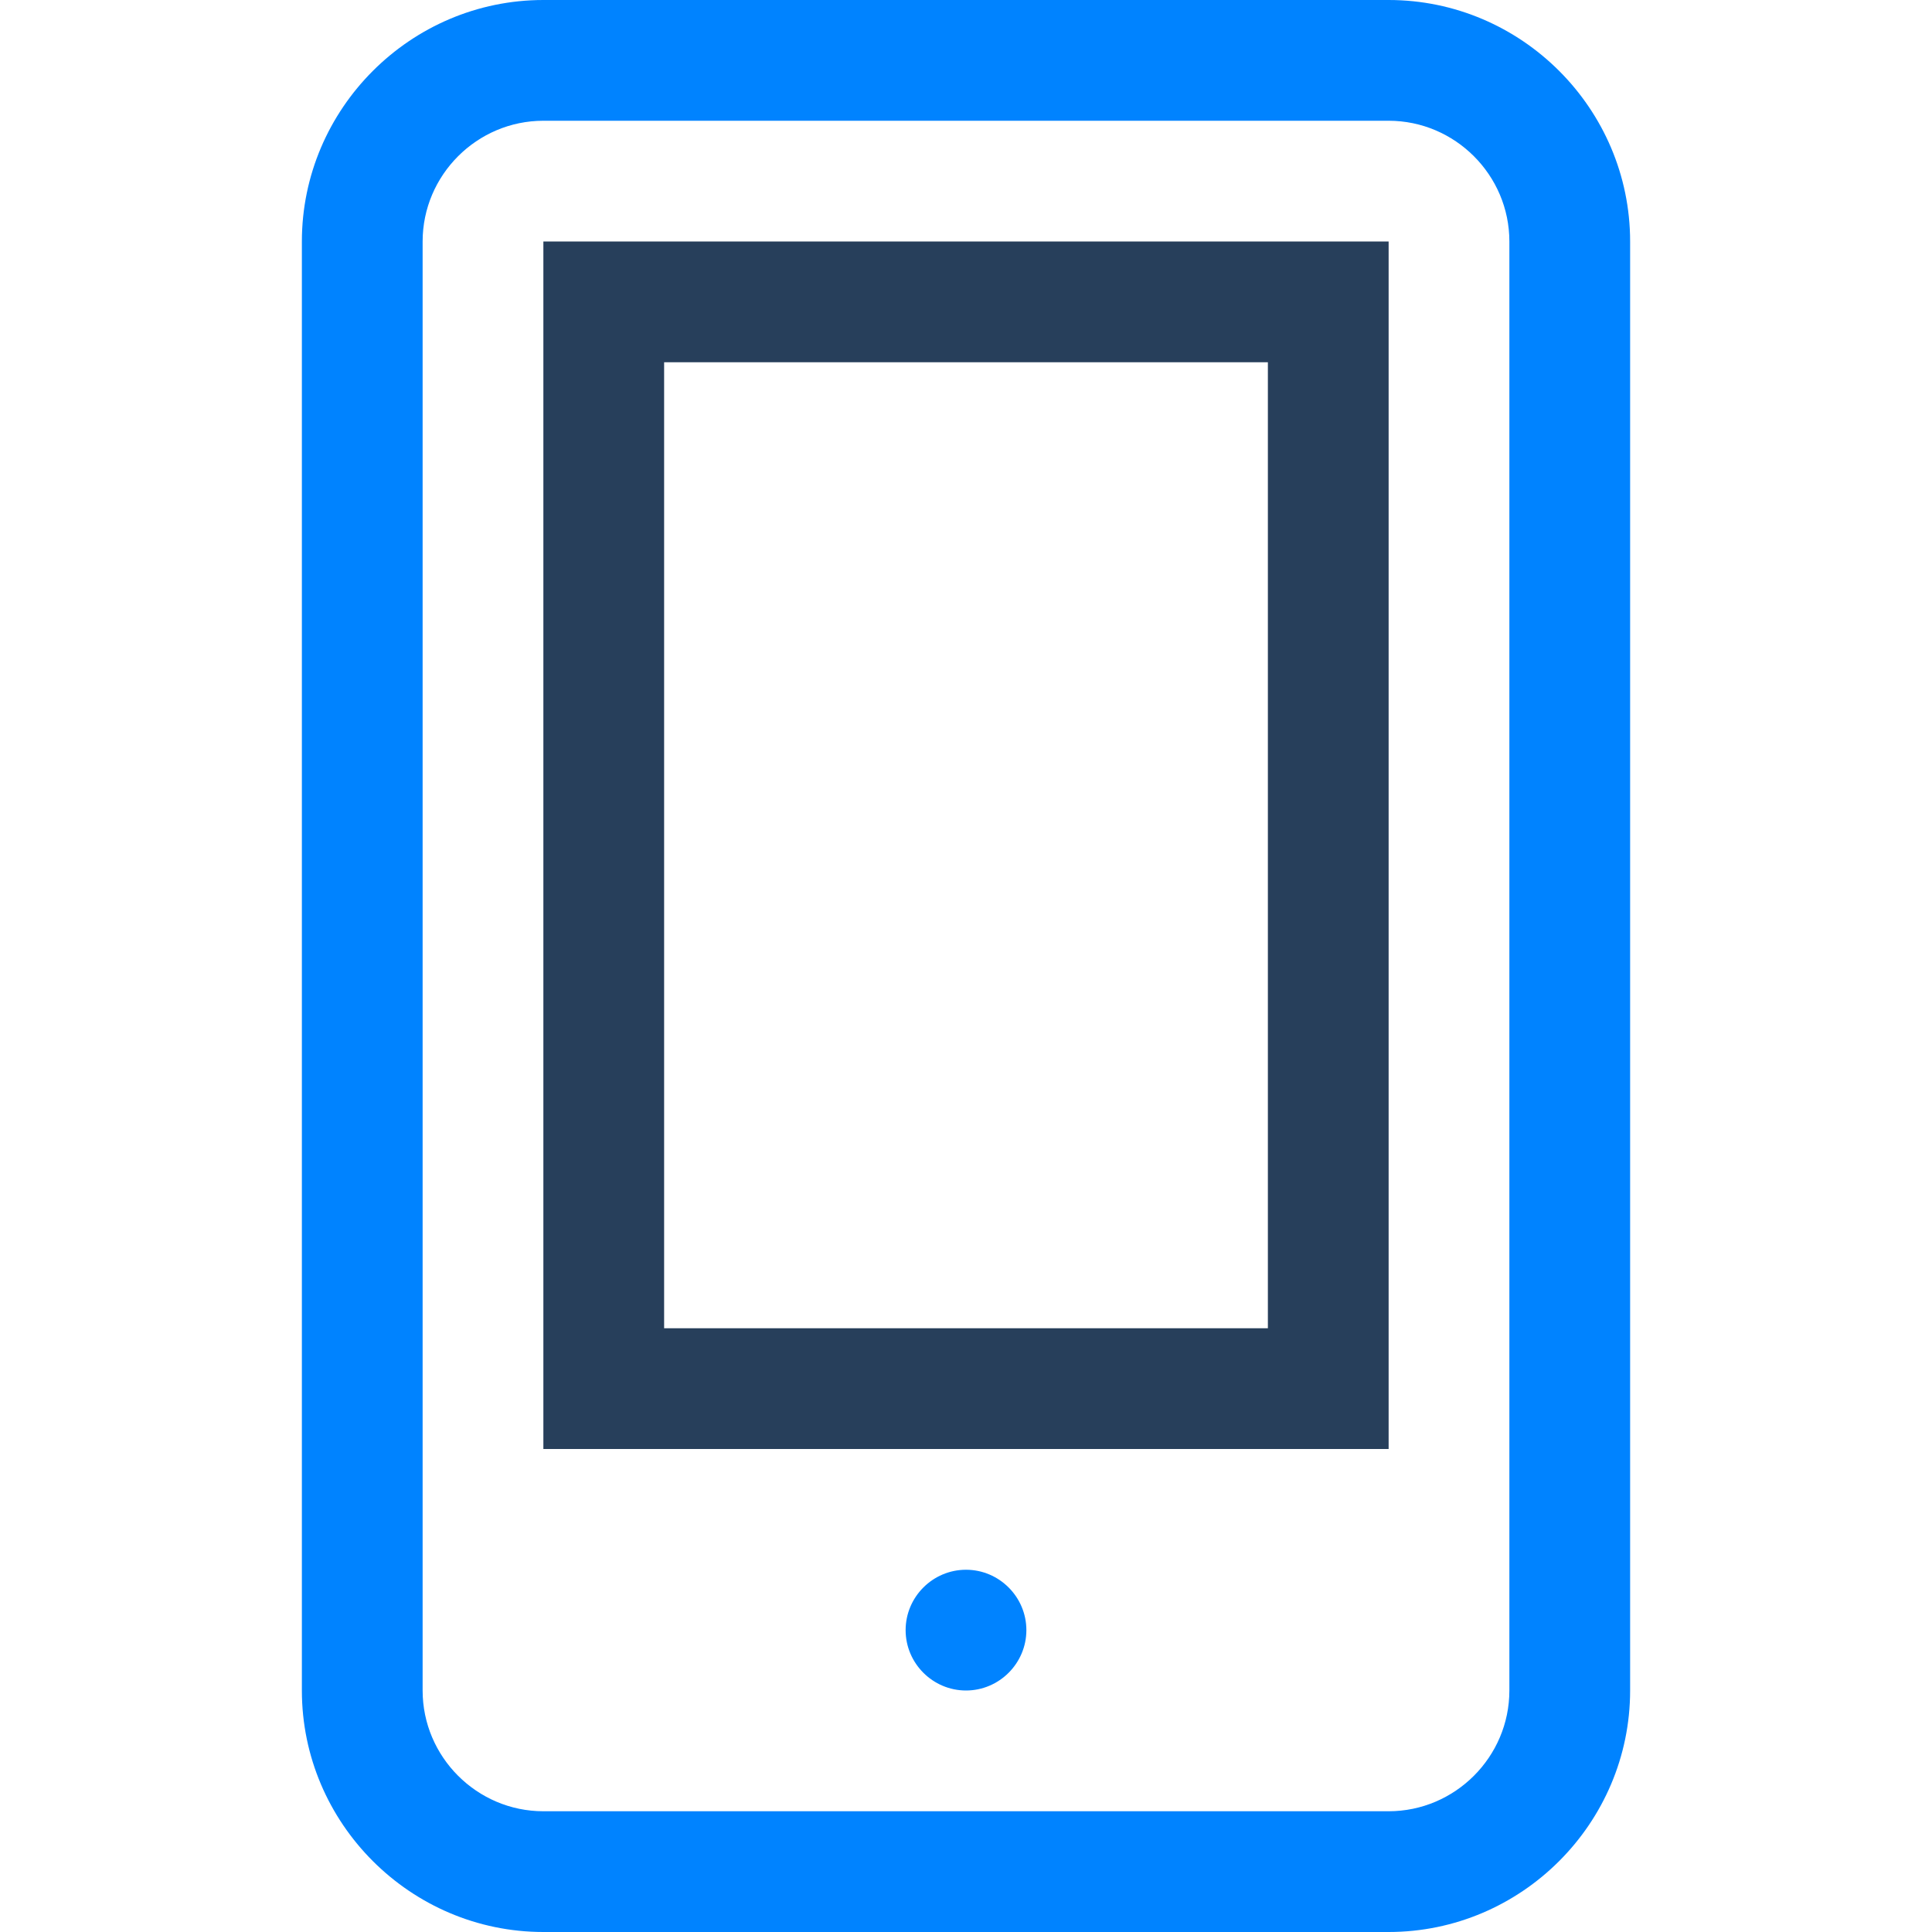
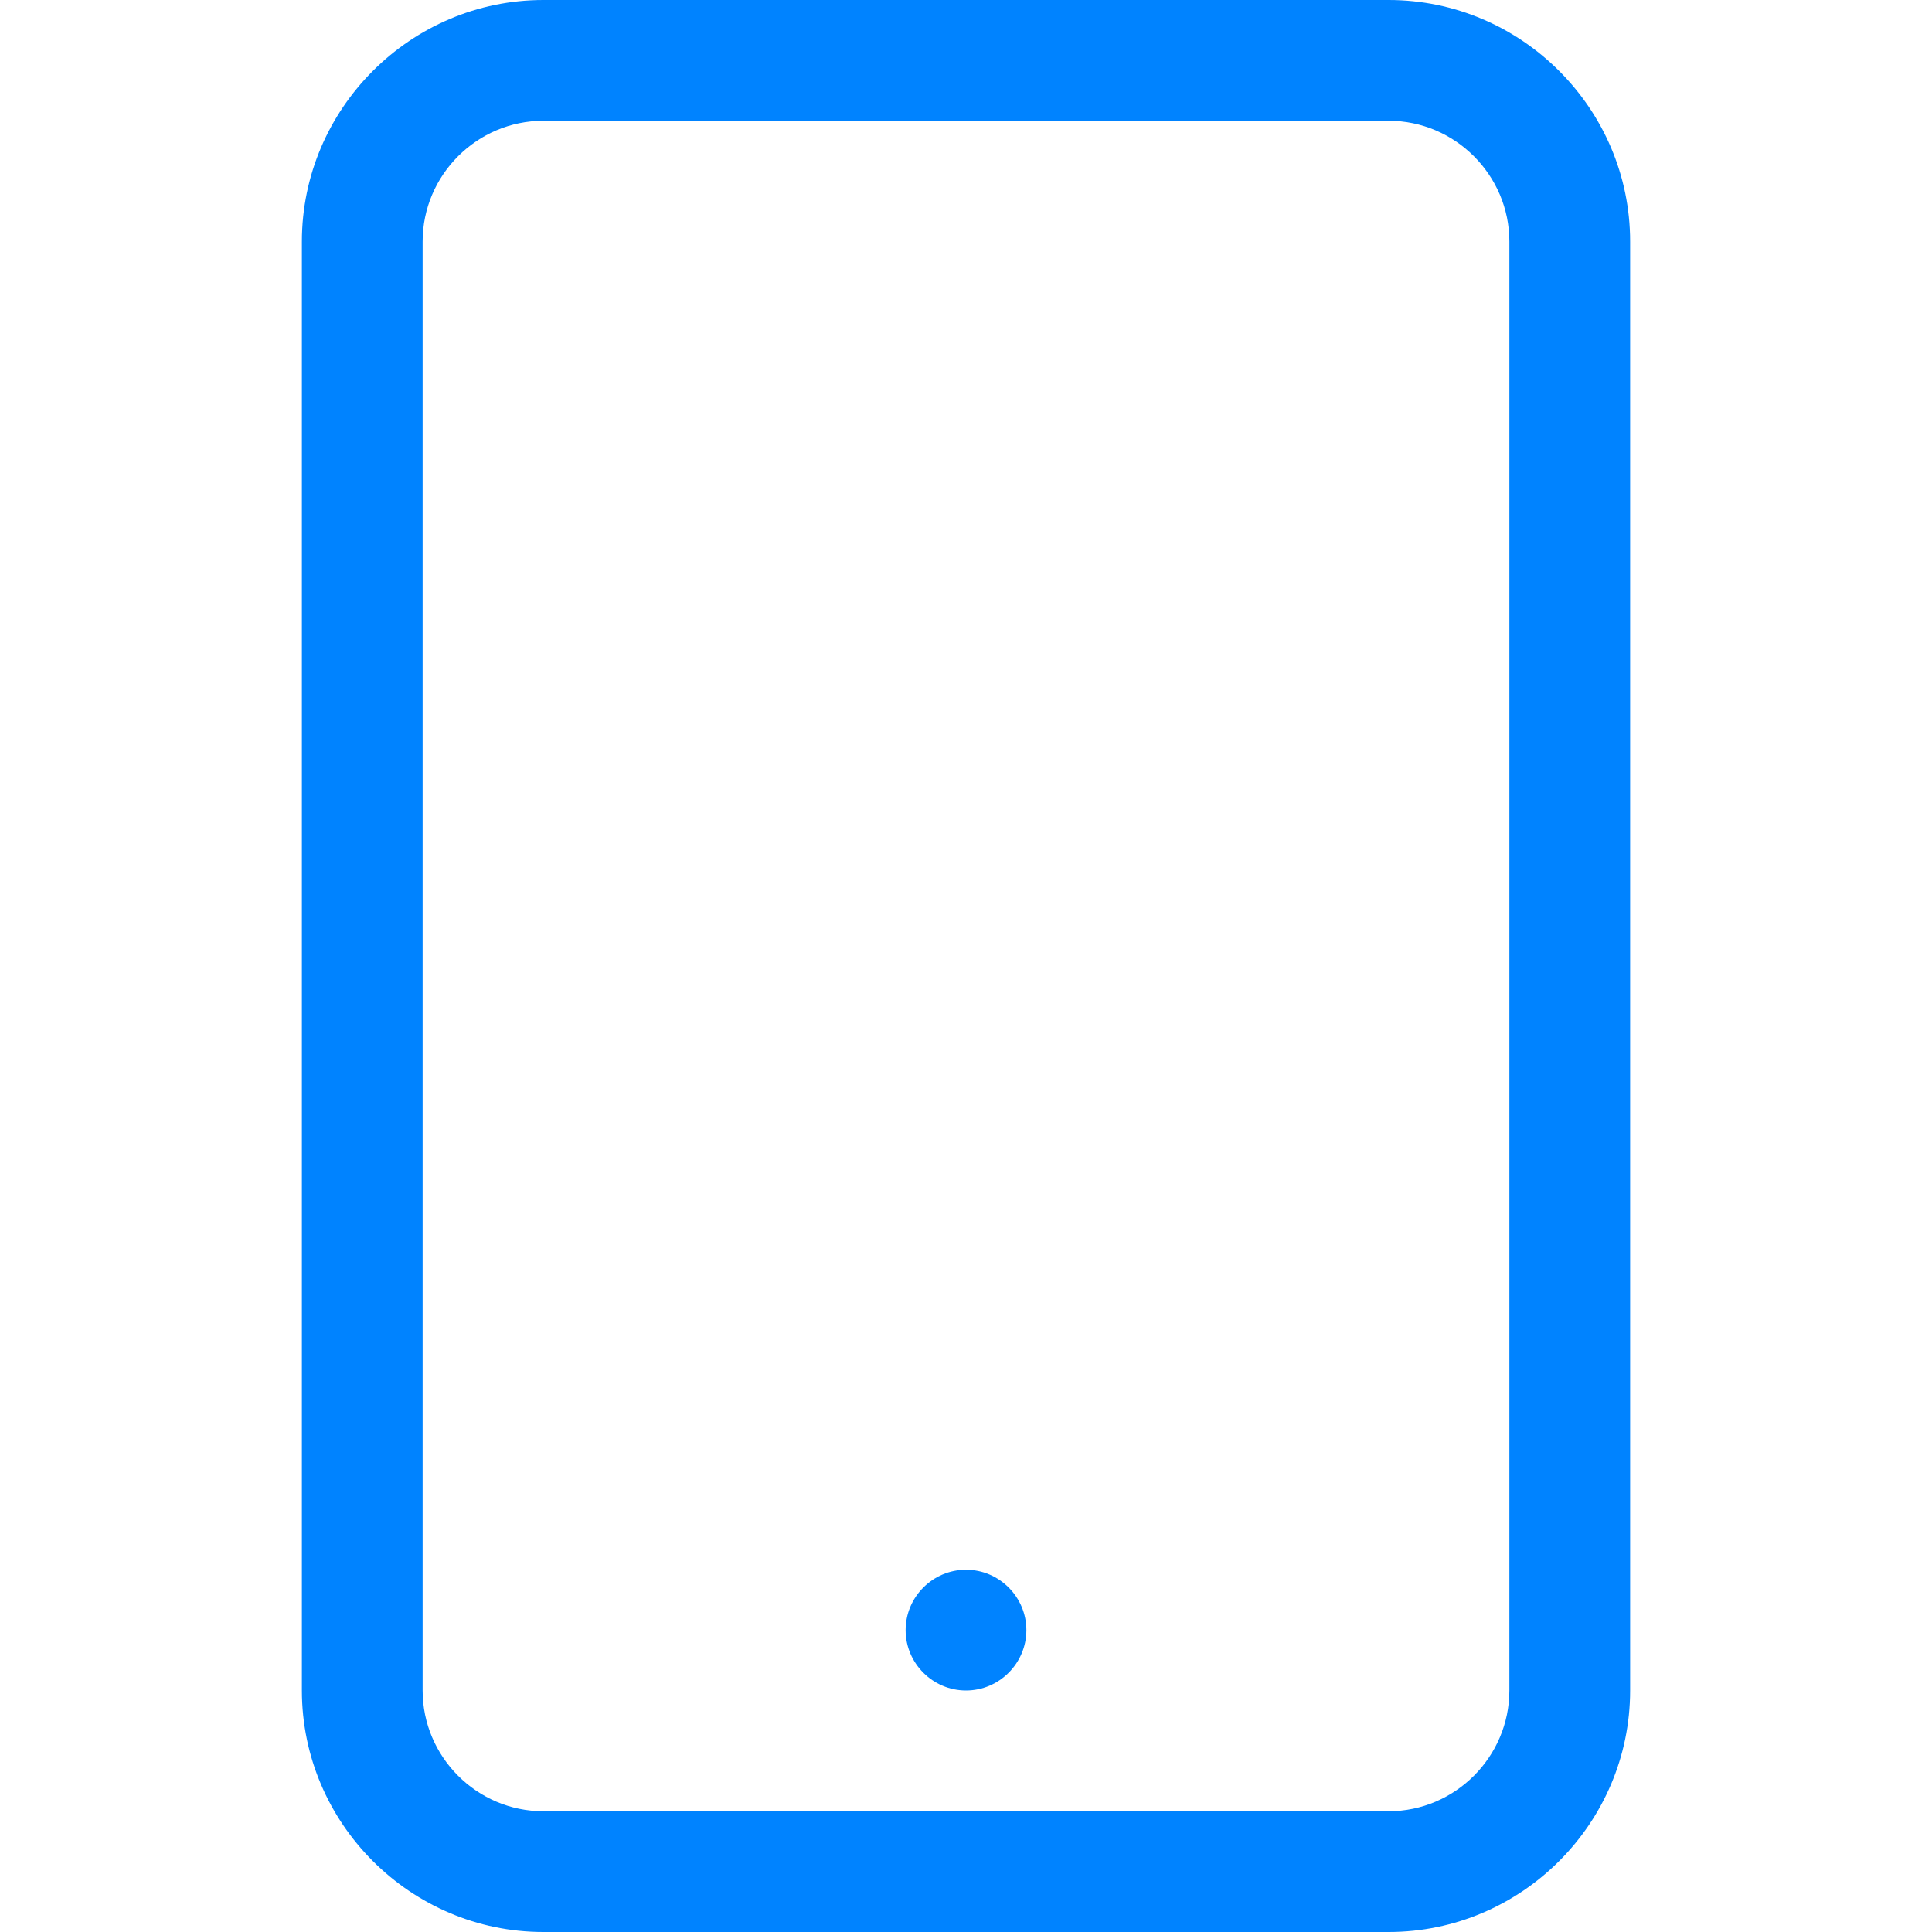
<svg xmlns="http://www.w3.org/2000/svg" version="1.1" id="Layer_1" x="0px" y="0px" viewBox="0 0 128 128" style="enable-background:new 0 0 128 128;" xml:space="preserve">
  <style type="text/css">
	.st0{fill:#0083FF;}
	.st1{fill:#273F5B;}
</style>
  <g>
    <g>
      <path class="st0" d="M92,0H36c-8.8,0-16,7.2-16,16v96c0,8.8,7.2,16,16,16h56c8.8,0,16-7.2,16-16V16C108,7.2,100.8,0,92,0z     M100,112c0,4.4-3.6,8-8,8H36c-4.4,0-8-3.6-8-8V16c0-4.4,3.6-8,8-8h56c4.4,0,8,3.6,8,8V112z M64,104c-2.2,0-4,1.8-4,4s1.8,4,4,4    s4-1.8,4-4S66.2,104,64,104z" />
    </g>
  </g>
-   <path class="st1" d="M84,24v64H44V24H84 M92,16H36v80h56V16L92,16z" />
</svg>